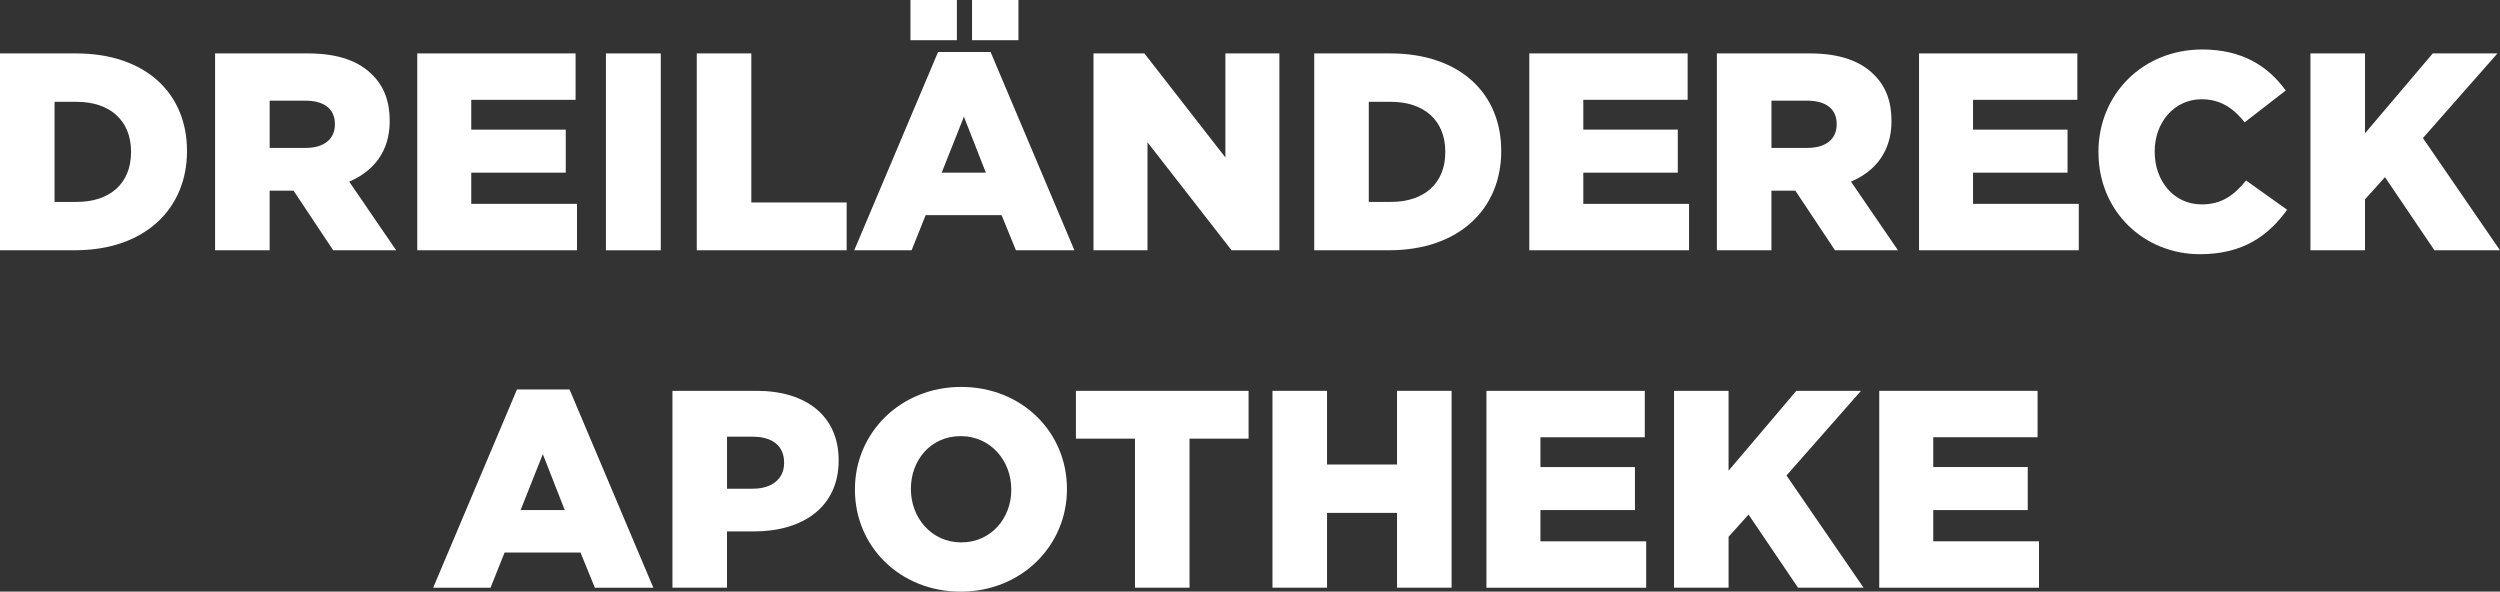
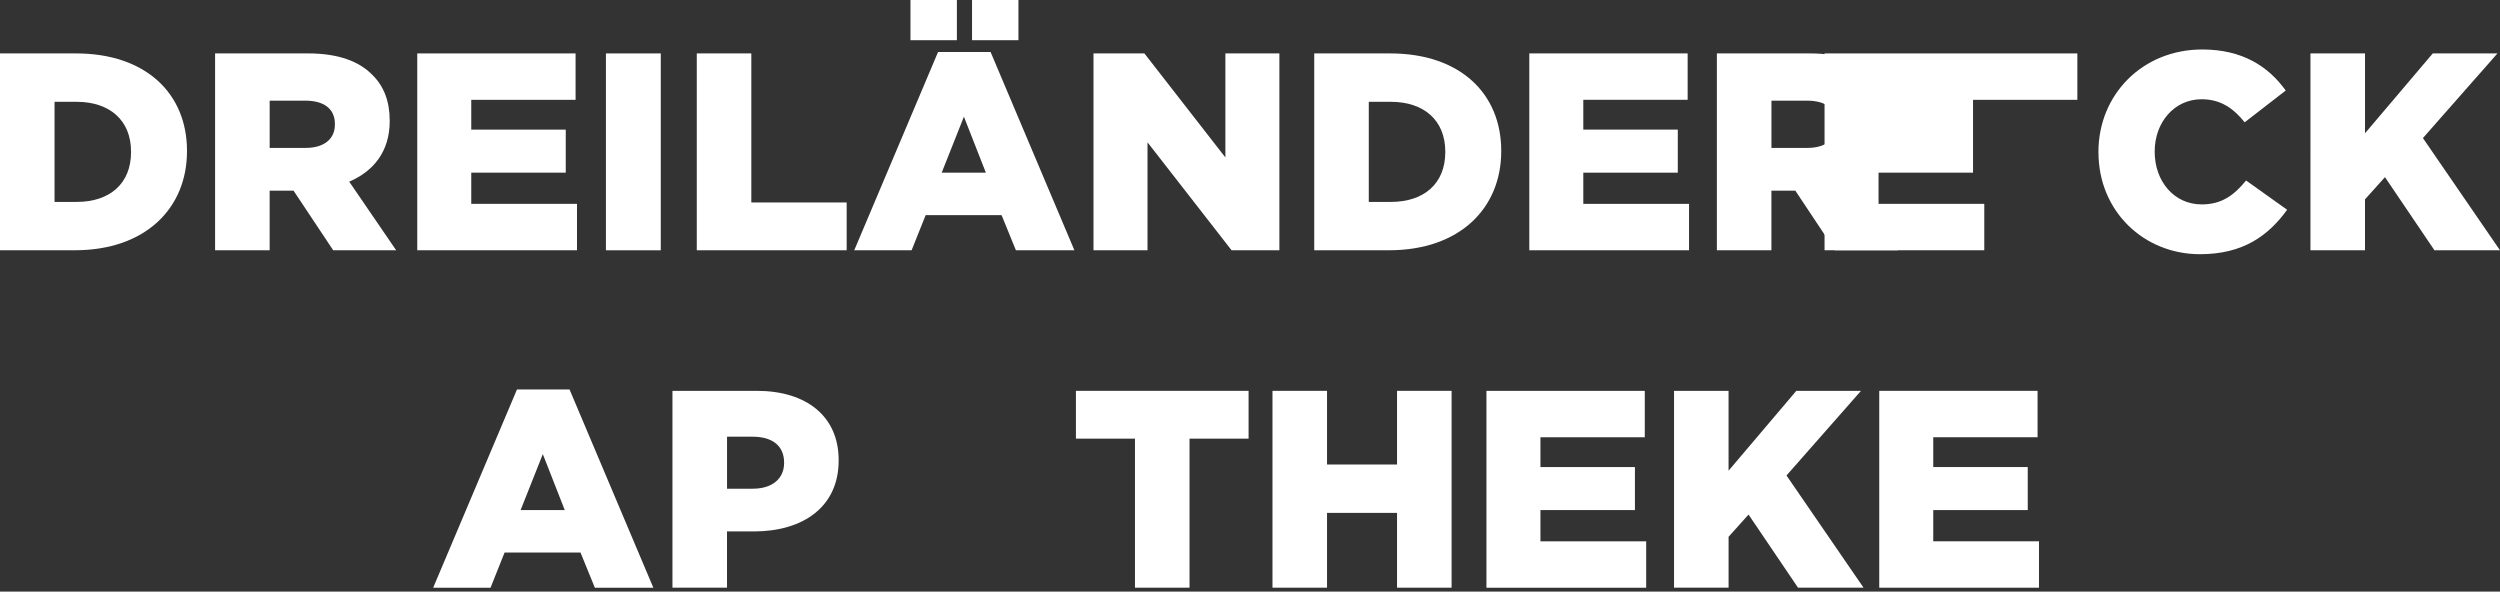
<svg xmlns="http://www.w3.org/2000/svg" id="Ebene_2" viewBox="0 0 951.92 225.27">
  <rect x="0" y="0" width="951.92" height="225.27" fill="#333333" stroke="none" />
  <defs>
    <style>.cls-1{fill:#fff;}</style>
  </defs>
  <g id="Dreiländereck_Apotheke">
    <g>
      <path class="cls-1" d="M0,20.34H28.91c26.77,0,42.29,15.42,42.29,37.05v.21c0,21.63-15.74,37.69-42.72,37.69H0V20.34Zm29.23,56.54c12.42,0,20.67-6.85,20.67-18.95v-.21c0-11.99-8.25-18.95-20.67-18.95h-8.46v38.12h8.46Z" />
      <path class="cls-1" d="M81.9,20.34h35.44c11.46,0,19.38,3,24.41,8.14,4.39,4.28,6.64,10.06,6.64,17.45v.21c0,11.46-6.1,19.06-15.42,23.02l17.88,26.13h-23.98l-15.1-22.7h-9.1v22.7h-20.77V20.34Zm34.48,35.98c7.07,0,11.14-3.43,11.14-8.89v-.21c0-5.89-4.28-8.89-11.24-8.89h-13.6v17.99h13.71Z" />
      <path class="cls-1" d="M158.88,20.34h60.28v17.67h-39.72v11.35h35.98v16.38h-35.98v11.88h40.26v17.67h-60.82V20.34Z" />
      <path class="cls-1" d="M230.72,20.34h20.88V95.3h-20.88V20.34Z" />
      <path class="cls-1" d="M265.31,20.34h20.77v56.75h36.3v18.2h-57.07V20.34Z" />
      <path class="cls-1" d="M357.17,19.81h20.02l31.91,75.49h-22.27l-5.46-13.38h-28.91l-5.35,13.38h-21.84l31.91-75.49ZM346.68,0h17.67V15.31h-17.67V0Zm28.7,65.74l-8.35-21.31-8.46,21.31h16.81ZM370.12,0h17.67V15.31h-17.67V0Z" />
      <path class="cls-1" d="M416.37,20.34h19.38l30.84,39.62V20.34h20.56V95.3h-18.2l-32.02-41.12v41.12h-20.56V20.34Z" />
      <path class="cls-1" d="M500.42,20.34h28.91c26.77,0,42.29,15.42,42.29,37.05v.21c0,21.63-15.74,37.69-42.72,37.69h-28.48V20.34Zm29.23,56.54c12.42,0,20.67-6.85,20.67-18.95v-.21c0-11.99-8.25-18.95-20.67-18.95h-8.46v38.12h8.46Z" />
      <path class="cls-1" d="M582.32,20.34h60.28v17.67h-39.73v11.35h35.98v16.38h-35.98v11.88h40.26v17.67h-60.82V20.34Z" />
      <path class="cls-1" d="M653.73,20.34h35.44c11.46,0,19.38,3,24.41,8.14,4.39,4.28,6.64,10.06,6.64,17.45v.21c0,11.46-6.1,19.06-15.42,23.02l17.88,26.13h-23.98l-15.1-22.7h-9.1v22.7h-20.77V20.34Zm34.48,35.98c7.07,0,11.14-3.43,11.14-8.89v-.21c0-5.89-4.28-8.89-11.24-8.89h-13.6v17.99h13.71Z" />
-       <path class="cls-1" d="M730.71,20.34h60.28v17.67h-39.72v11.35h35.98v16.38h-35.98v11.88h40.26v17.67h-60.82V20.34Z" />
+       <path class="cls-1" d="M730.71,20.34h60.28v17.67h-39.72v11.35v16.38h-35.98v11.88h40.26v17.67h-60.82V20.34Z" />
      <path class="cls-1" d="M799.02,58.03v-.21c0-21.84,16.81-38.98,39.51-38.98,15.31,0,25.16,6.42,31.8,15.63l-15.63,12.1c-4.28-5.35-9.21-8.78-16.38-8.78-10.49,0-17.88,8.89-17.88,19.81v.21c0,11.24,7.39,20.02,17.88,20.02,7.82,0,12.42-3.64,16.92-9.1l15.63,11.14c-7.07,9.74-16.6,16.92-33.19,16.92-21.42,0-38.65-16.38-38.65-38.76Z" />
      <path class="cls-1" d="M879.75,20.34h20.77v30.41l25.8-30.41h24.63l-28.38,32.23,29.34,42.72h-24.95l-18.84-27.84-7.6,8.46v19.38h-20.77V20.34Z" />
      <path class="cls-1" d="M196.84,148.29h20.02l31.91,75.49h-22.27l-5.46-13.39h-28.91l-5.35,13.39h-21.84l31.91-75.49Zm18.2,45.93l-8.35-21.31-8.46,21.31h16.81Z" />
      <path class="cls-1" d="M256.05,148.82h32.12c18.95,0,31.16,9.74,31.16,26.34v.21c0,17.67-13.6,26.98-32.23,26.98h-10.28v21.42h-20.77v-74.95Zm30.62,37.26c7.39,0,11.89-3.86,11.89-9.74v-.21c0-6.42-4.5-9.85-11.99-9.85h-9.74v19.81h9.85Z" />
-       <path class="cls-1" d="M325.53,186.51v-.21c0-21.52,17.35-38.97,40.47-38.97s40.26,17.24,40.26,38.76v.21c0,21.52-17.35,38.98-40.47,38.98s-40.26-17.24-40.26-38.76Zm59.53,0v-.21c0-10.81-7.82-20.24-19.27-20.24s-18.95,9.21-18.95,20.02v.21c0,10.82,7.82,20.24,19.17,20.24s19.06-9.21,19.06-20.02Z" />
      <path class="cls-1" d="M432.17,167.02h-22.49v-18.2h65.74v18.2h-22.49v56.75h-20.77v-56.75Z" />
      <path class="cls-1" d="M484.52,148.82h20.77v28.05h26.66v-28.05h20.77v74.95h-20.77v-28.48h-26.66v28.48h-20.77v-74.95Z" />
      <path class="cls-1" d="M566,148.82h60.28v17.67h-39.73v11.35h35.98v16.38h-35.98v11.89h40.26v17.67h-60.82v-74.95Z" />
      <path class="cls-1" d="M637.41,148.82h20.77v30.41l25.8-30.41h24.63l-28.37,32.23,29.34,42.72h-24.95l-18.84-27.84-7.6,8.46v19.38h-20.77v-74.95Z" />
      <path class="cls-1" d="M715.56,148.82h60.28v17.67h-39.72v11.35h35.98v16.38h-35.98v11.89h40.26v17.67h-60.82v-74.95Z" />
    </g>
  </g>
</svg>